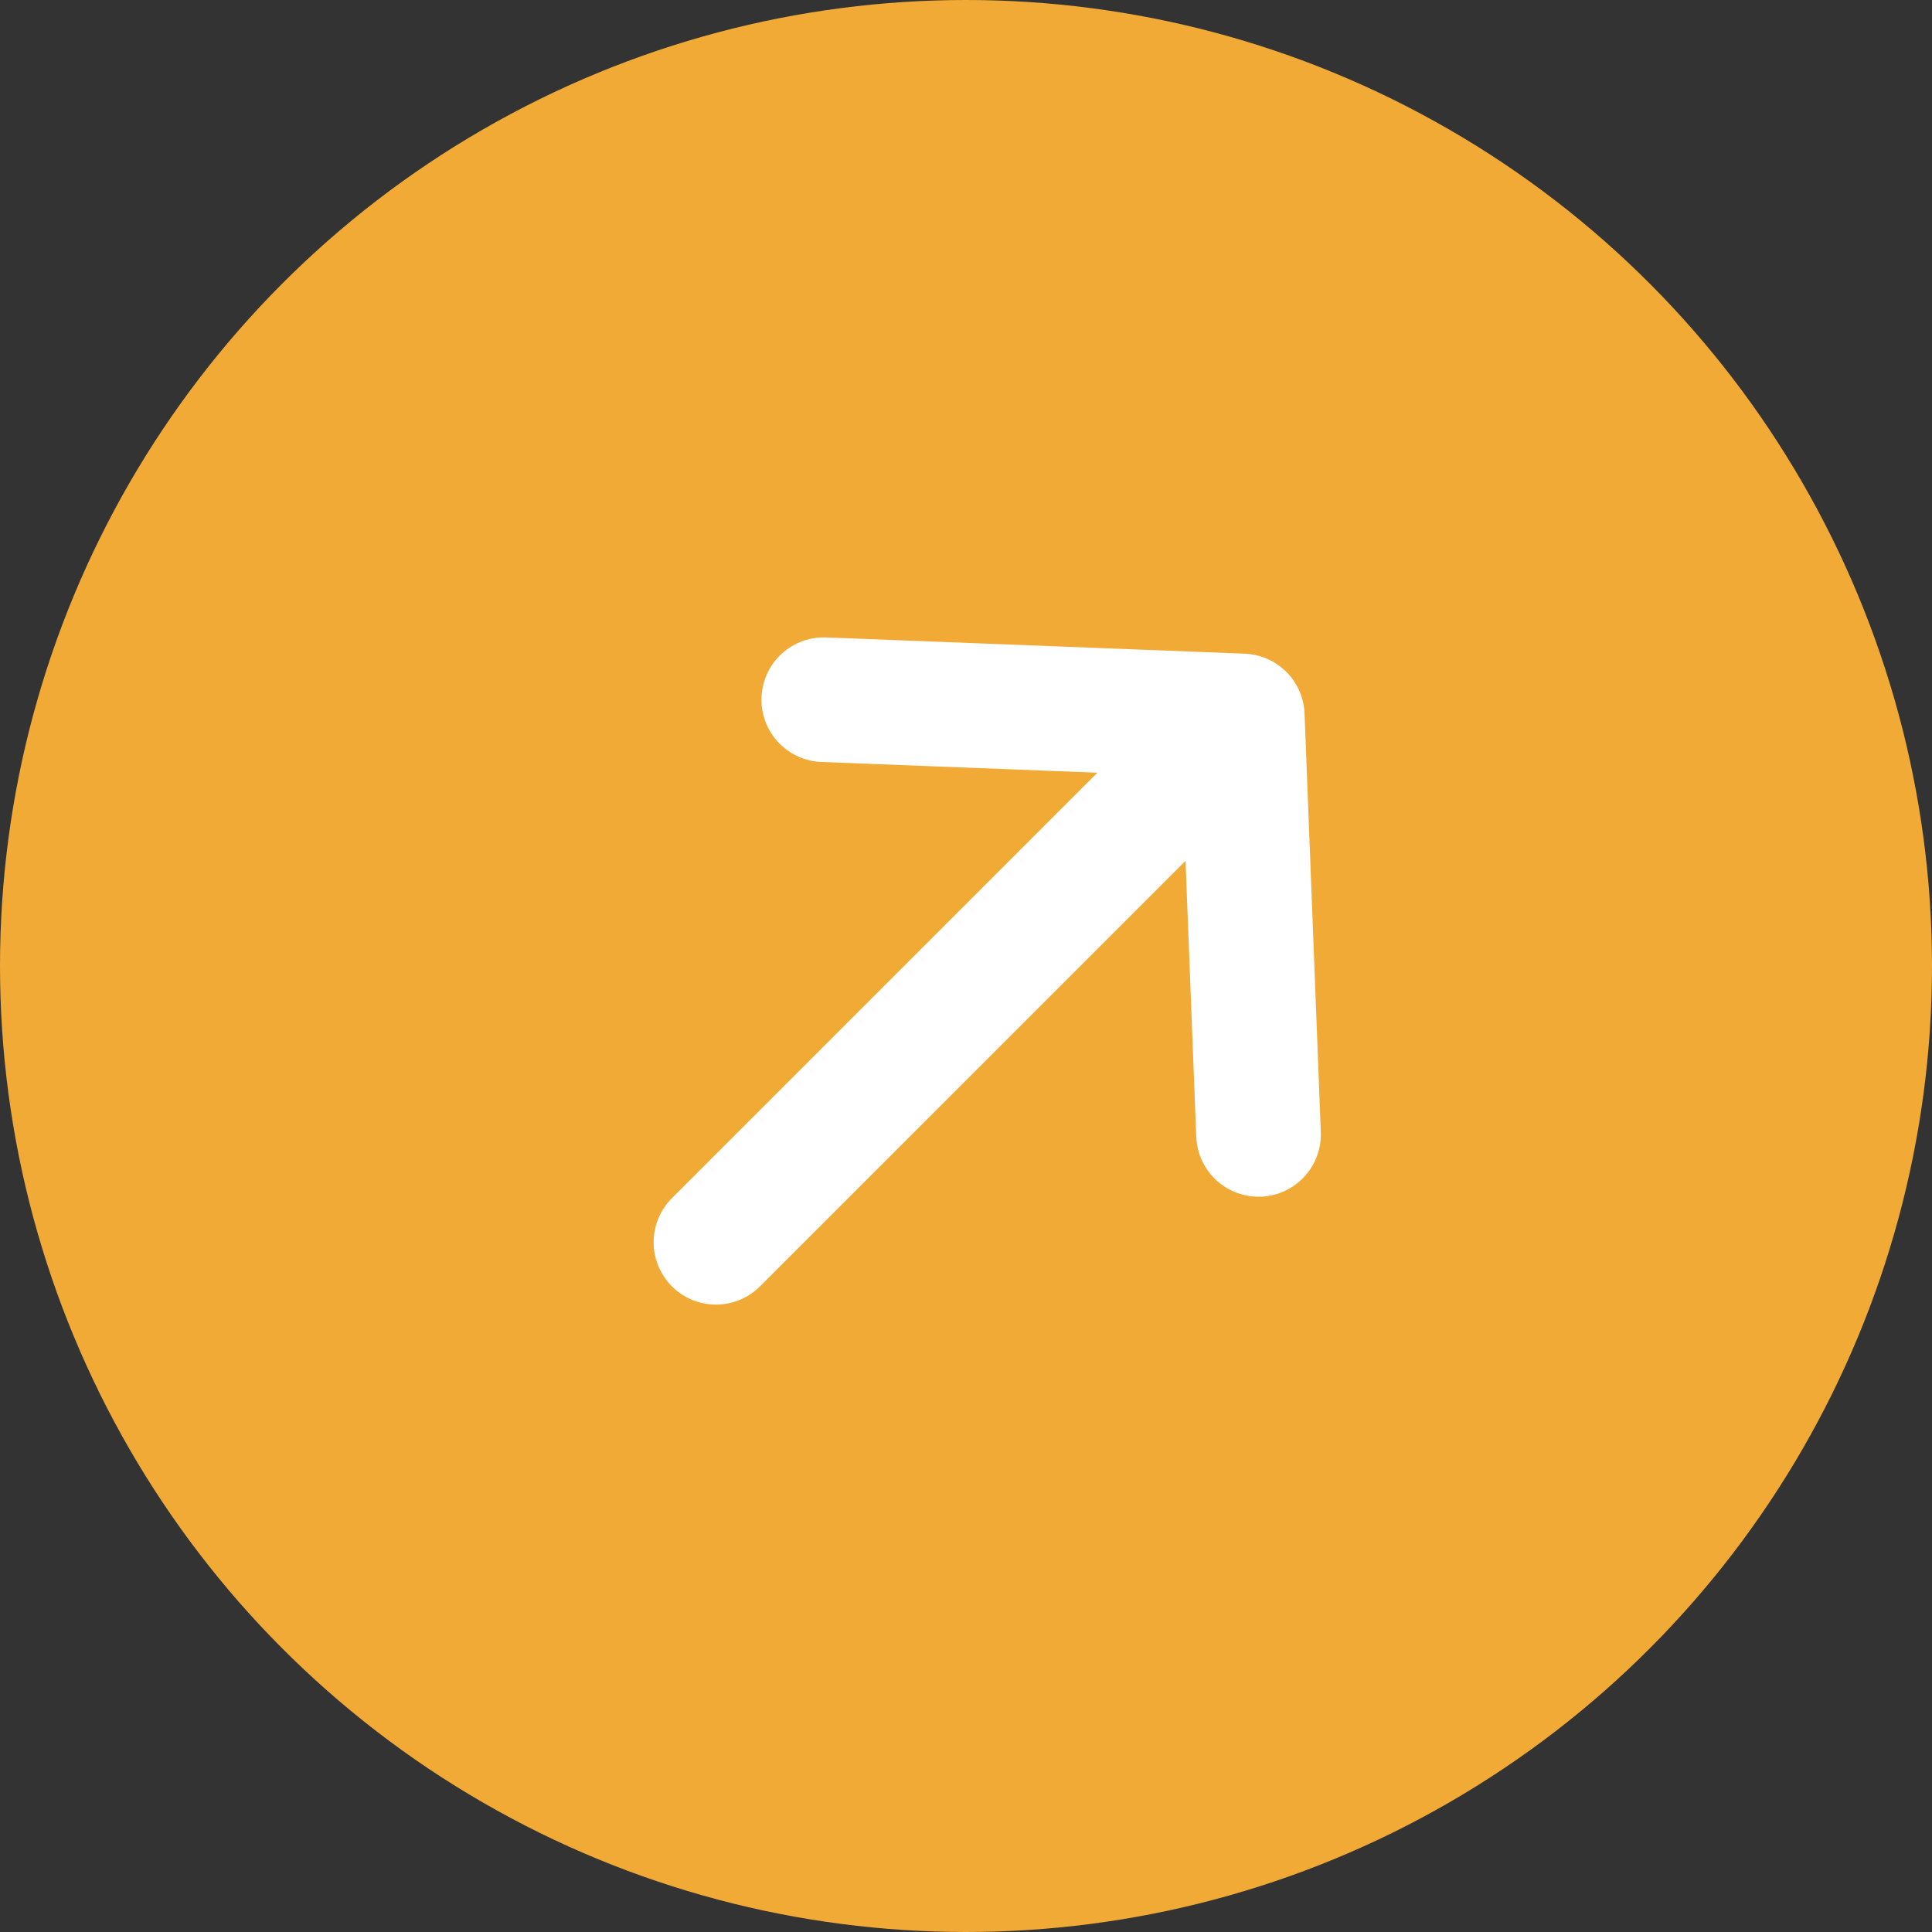
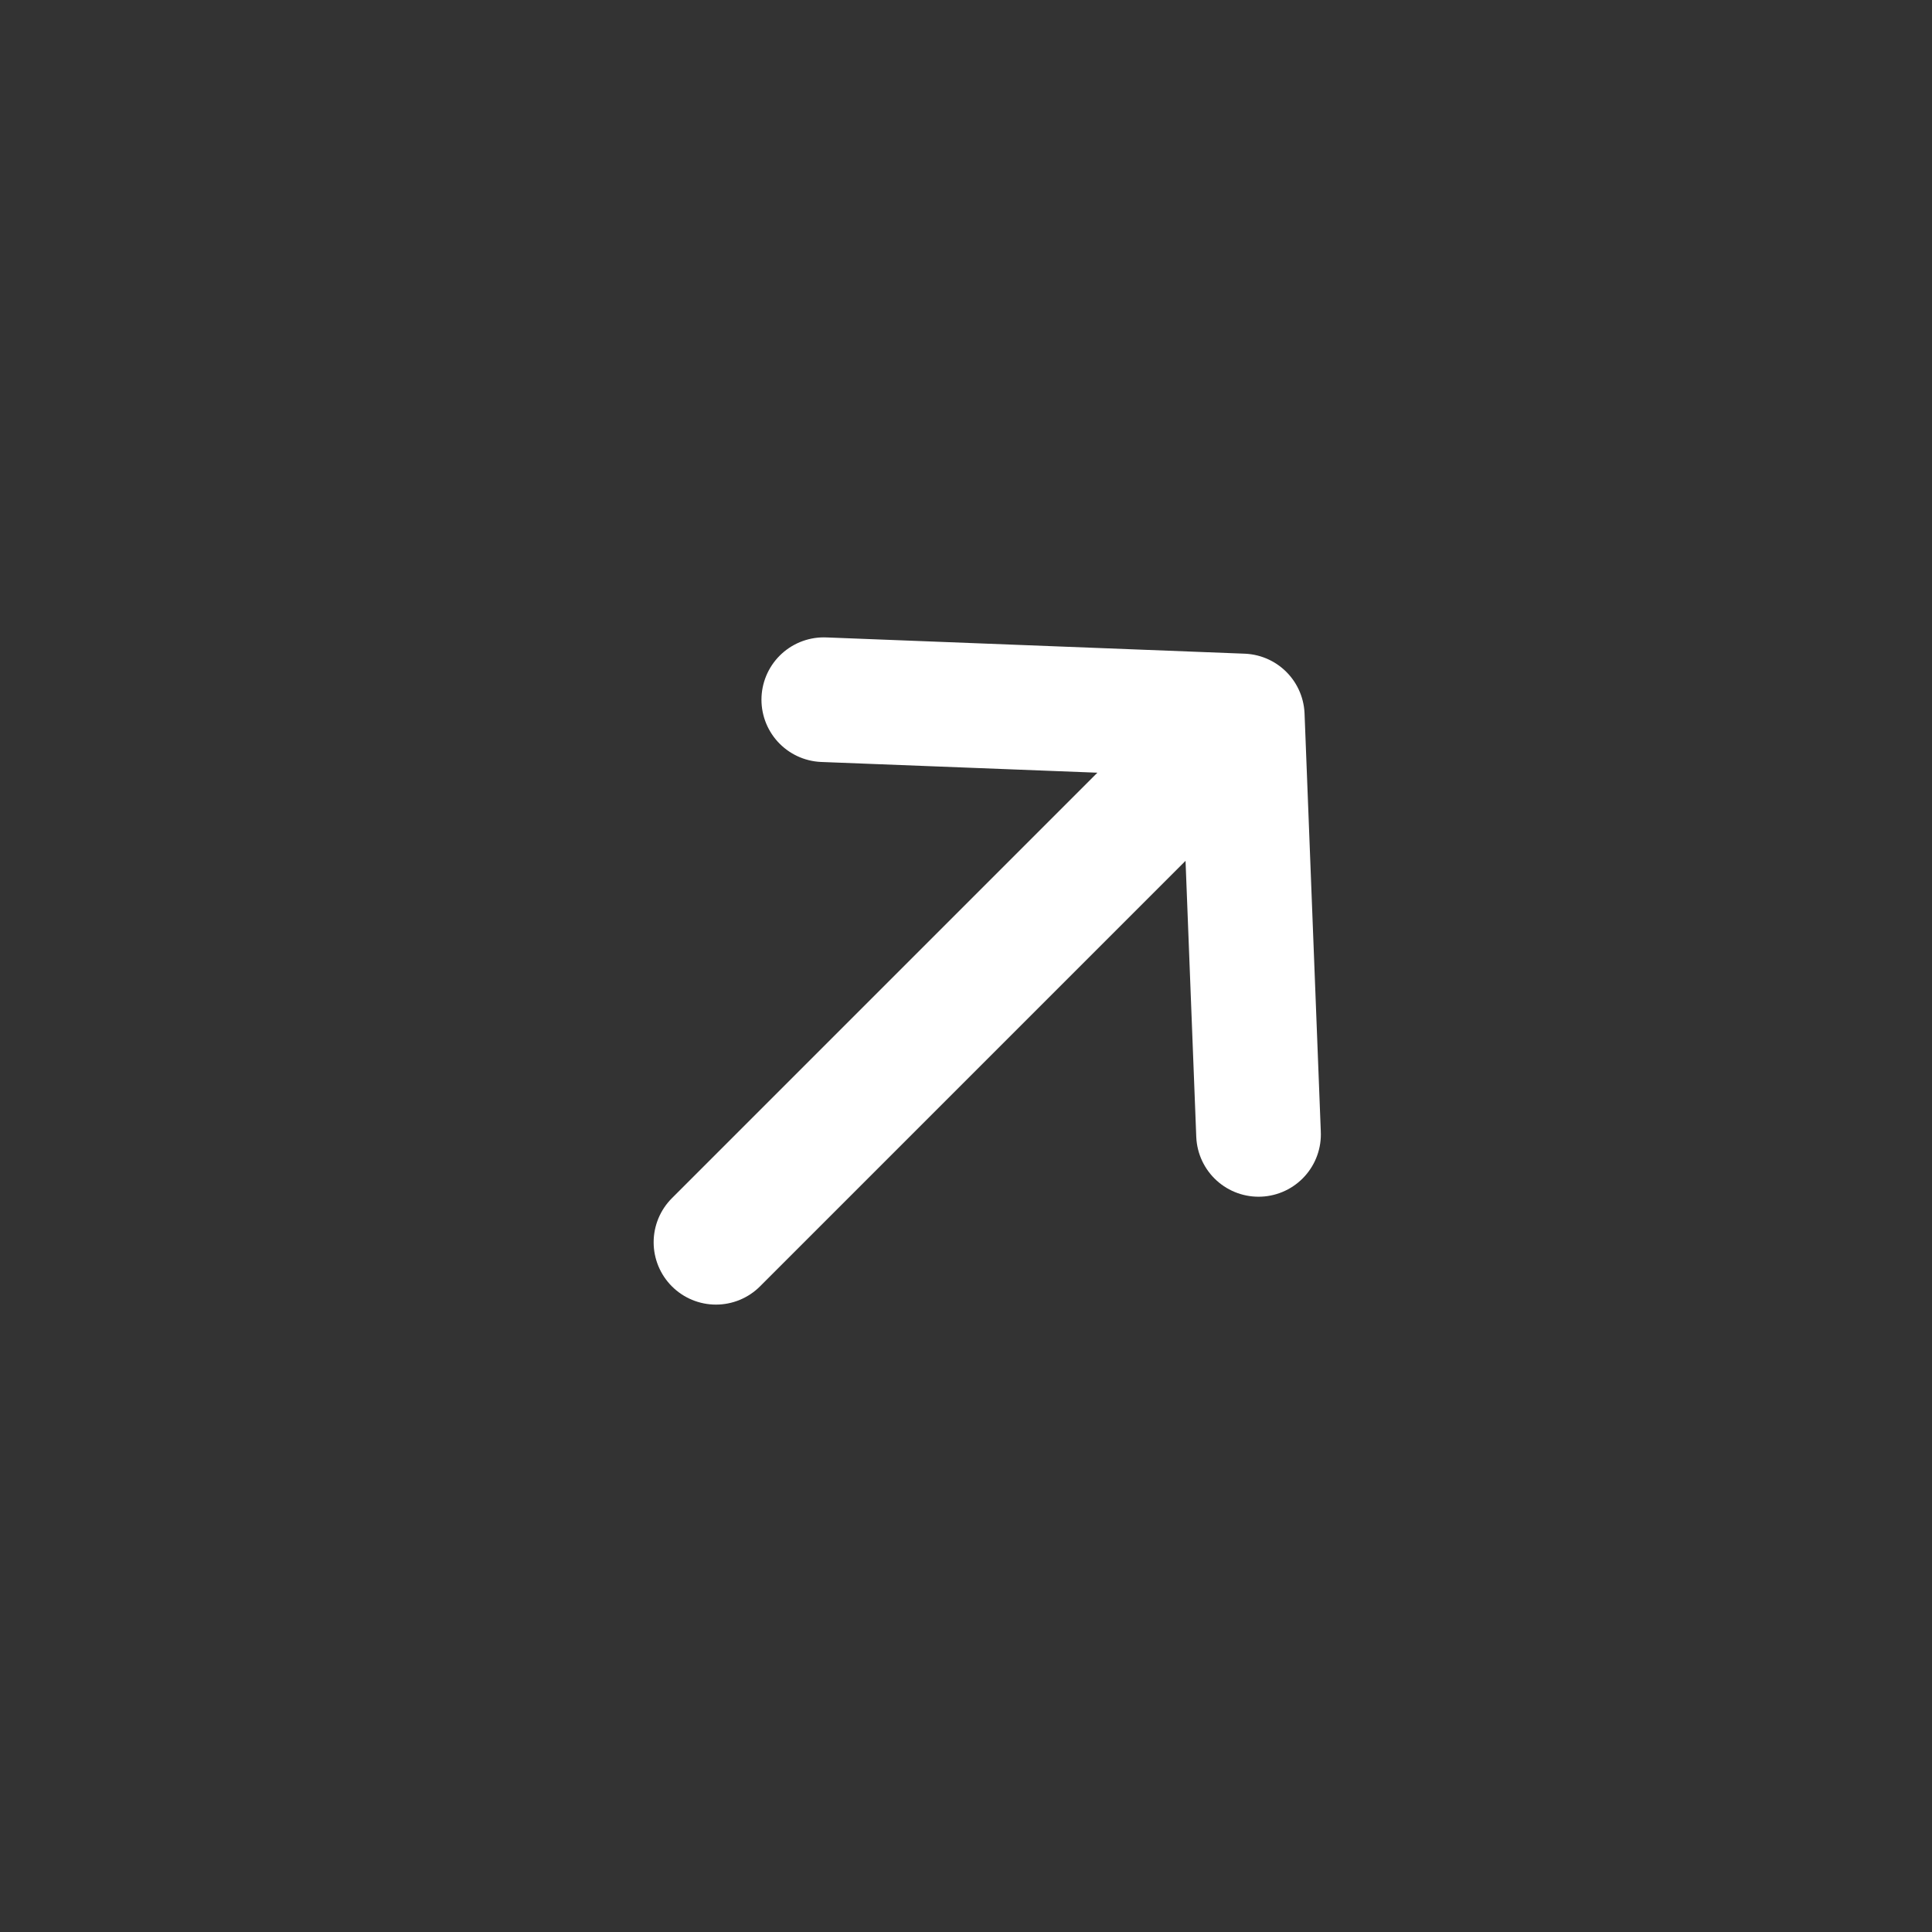
<svg xmlns="http://www.w3.org/2000/svg" width="31" height="31" viewBox="0 0 31 31" fill="none">
  <rect x="0" y="0" width="31" height="31" fill="#333333" stroke="none" />
-   <circle cx="15.5" cy="15.5" r="15.5" fill="#F1AA36" />
  <path d="M11.488 19.933L19.933 11.488M19.933 11.488L13.218 11.227M19.933 11.488L20.194 18.202" stroke="white" stroke-width="2" stroke-linecap="round" stroke-linejoin="round" />
</svg>